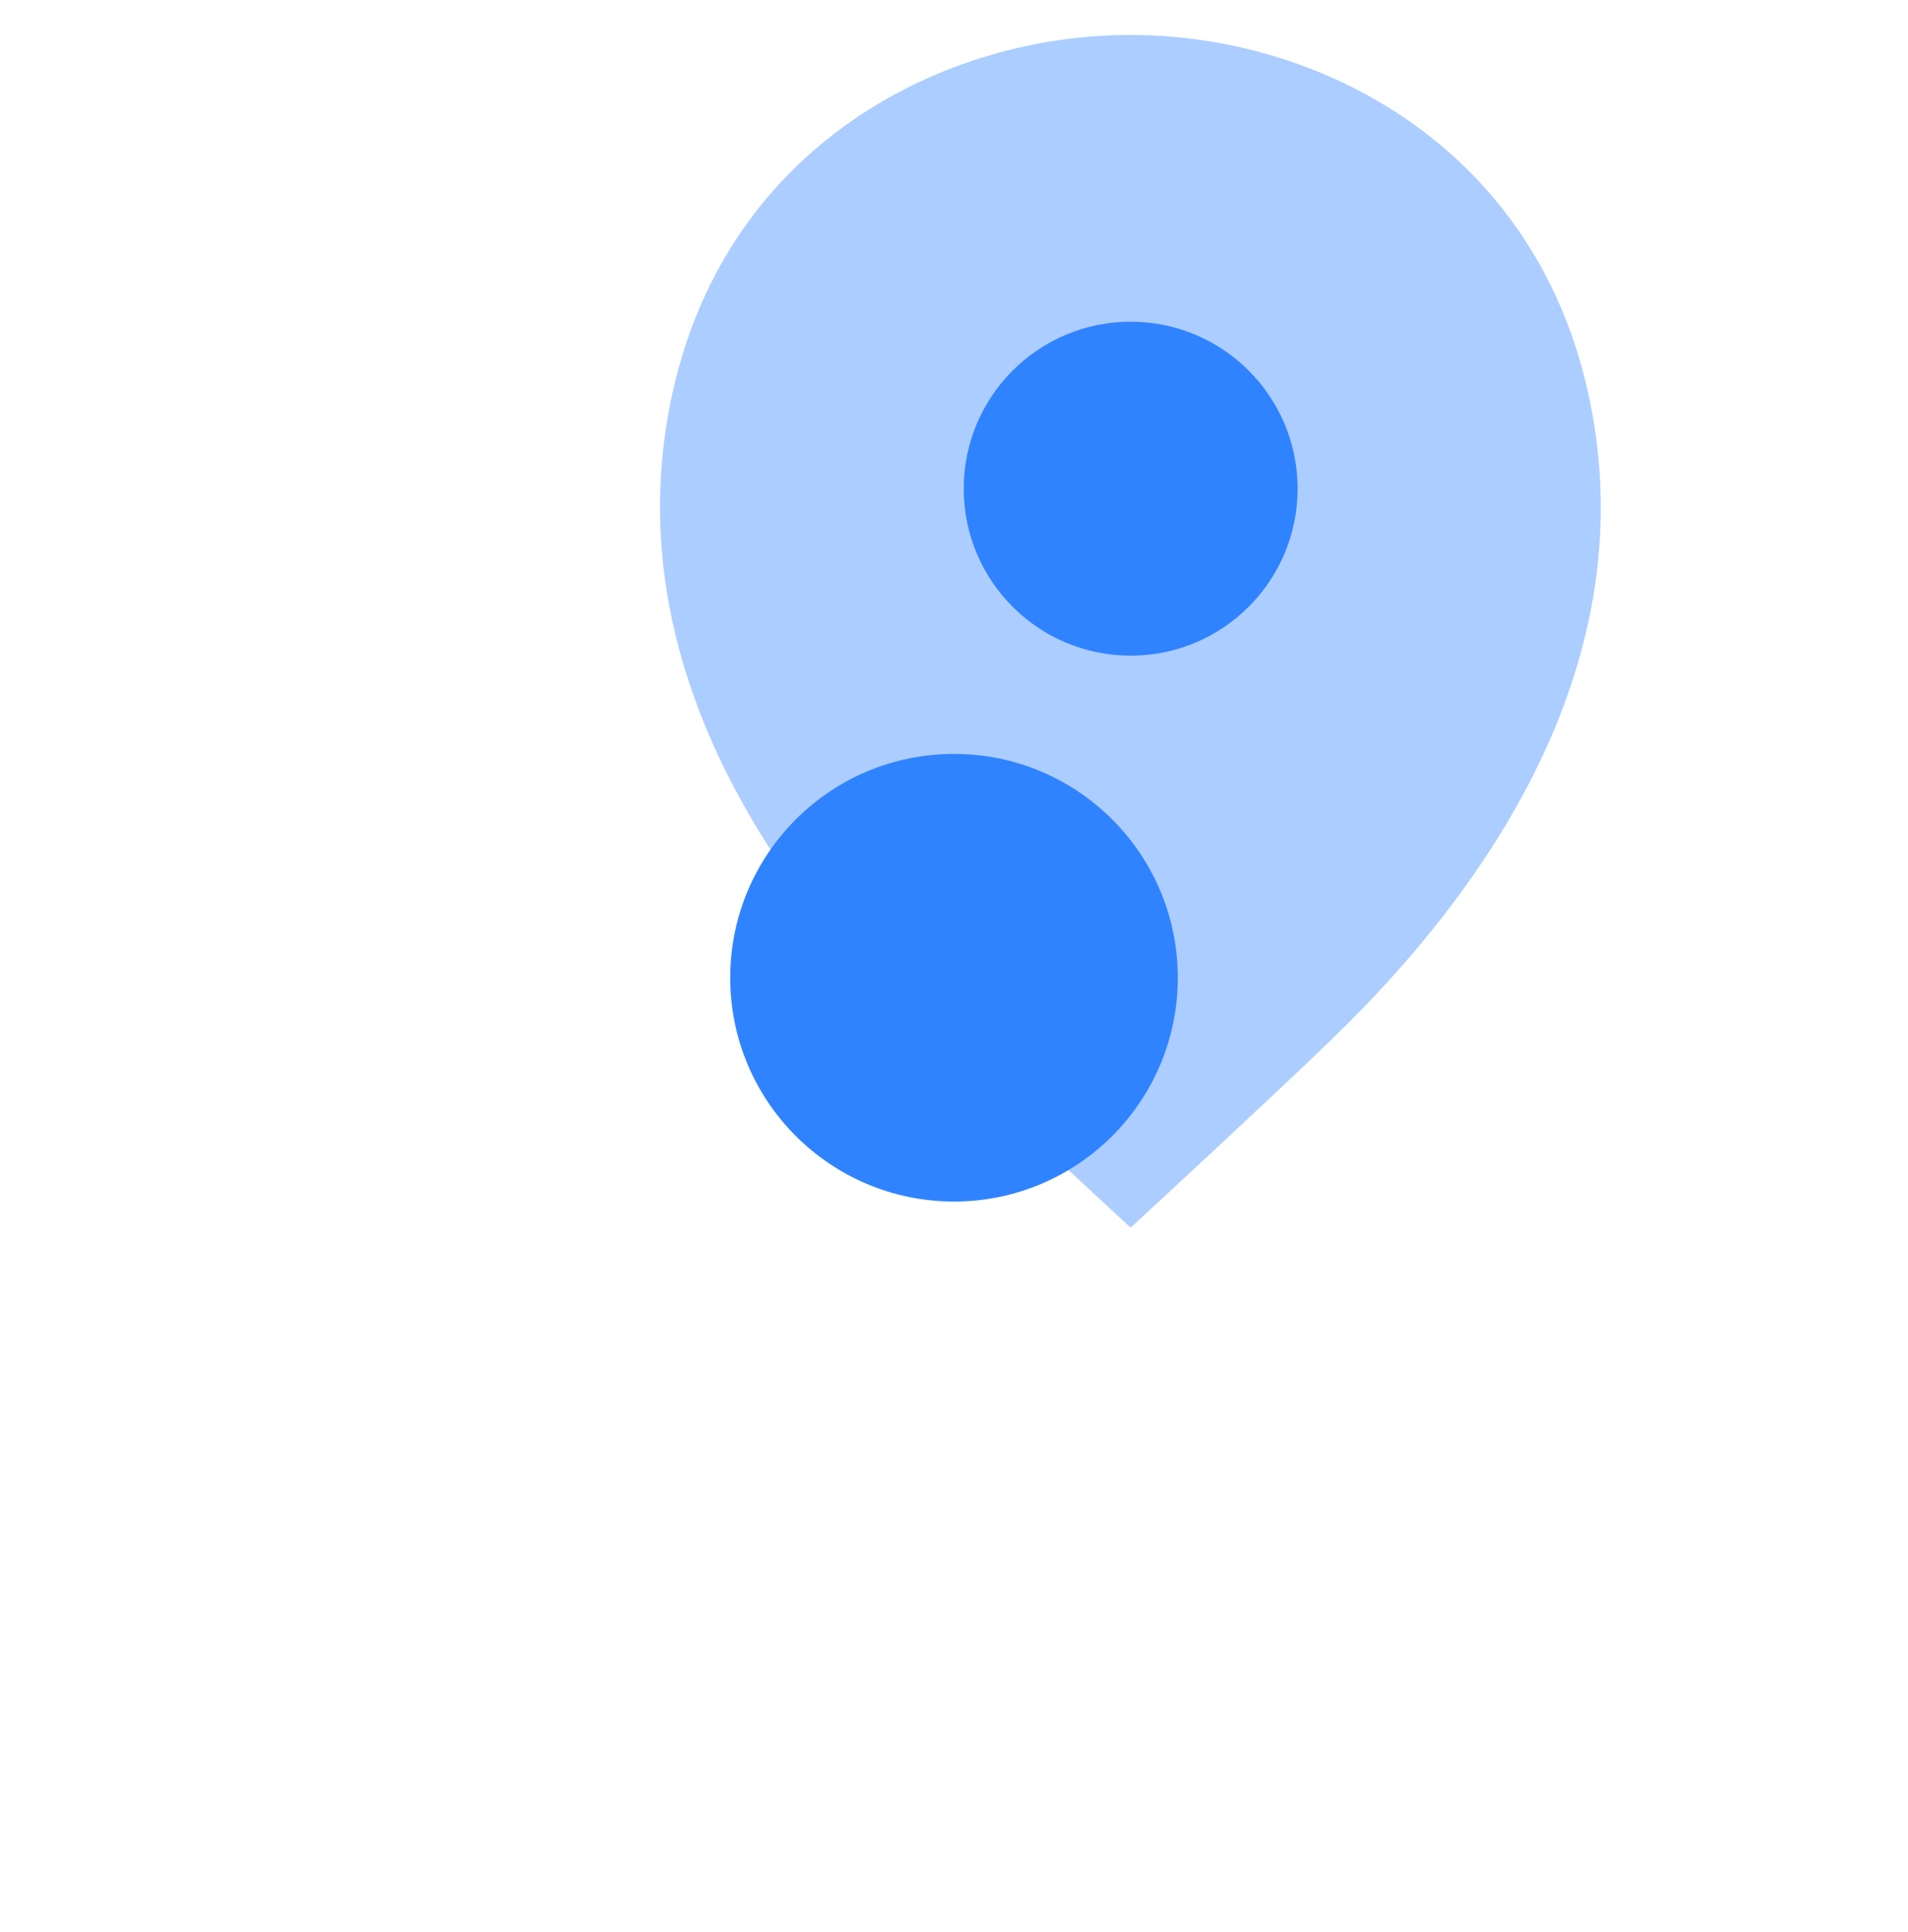
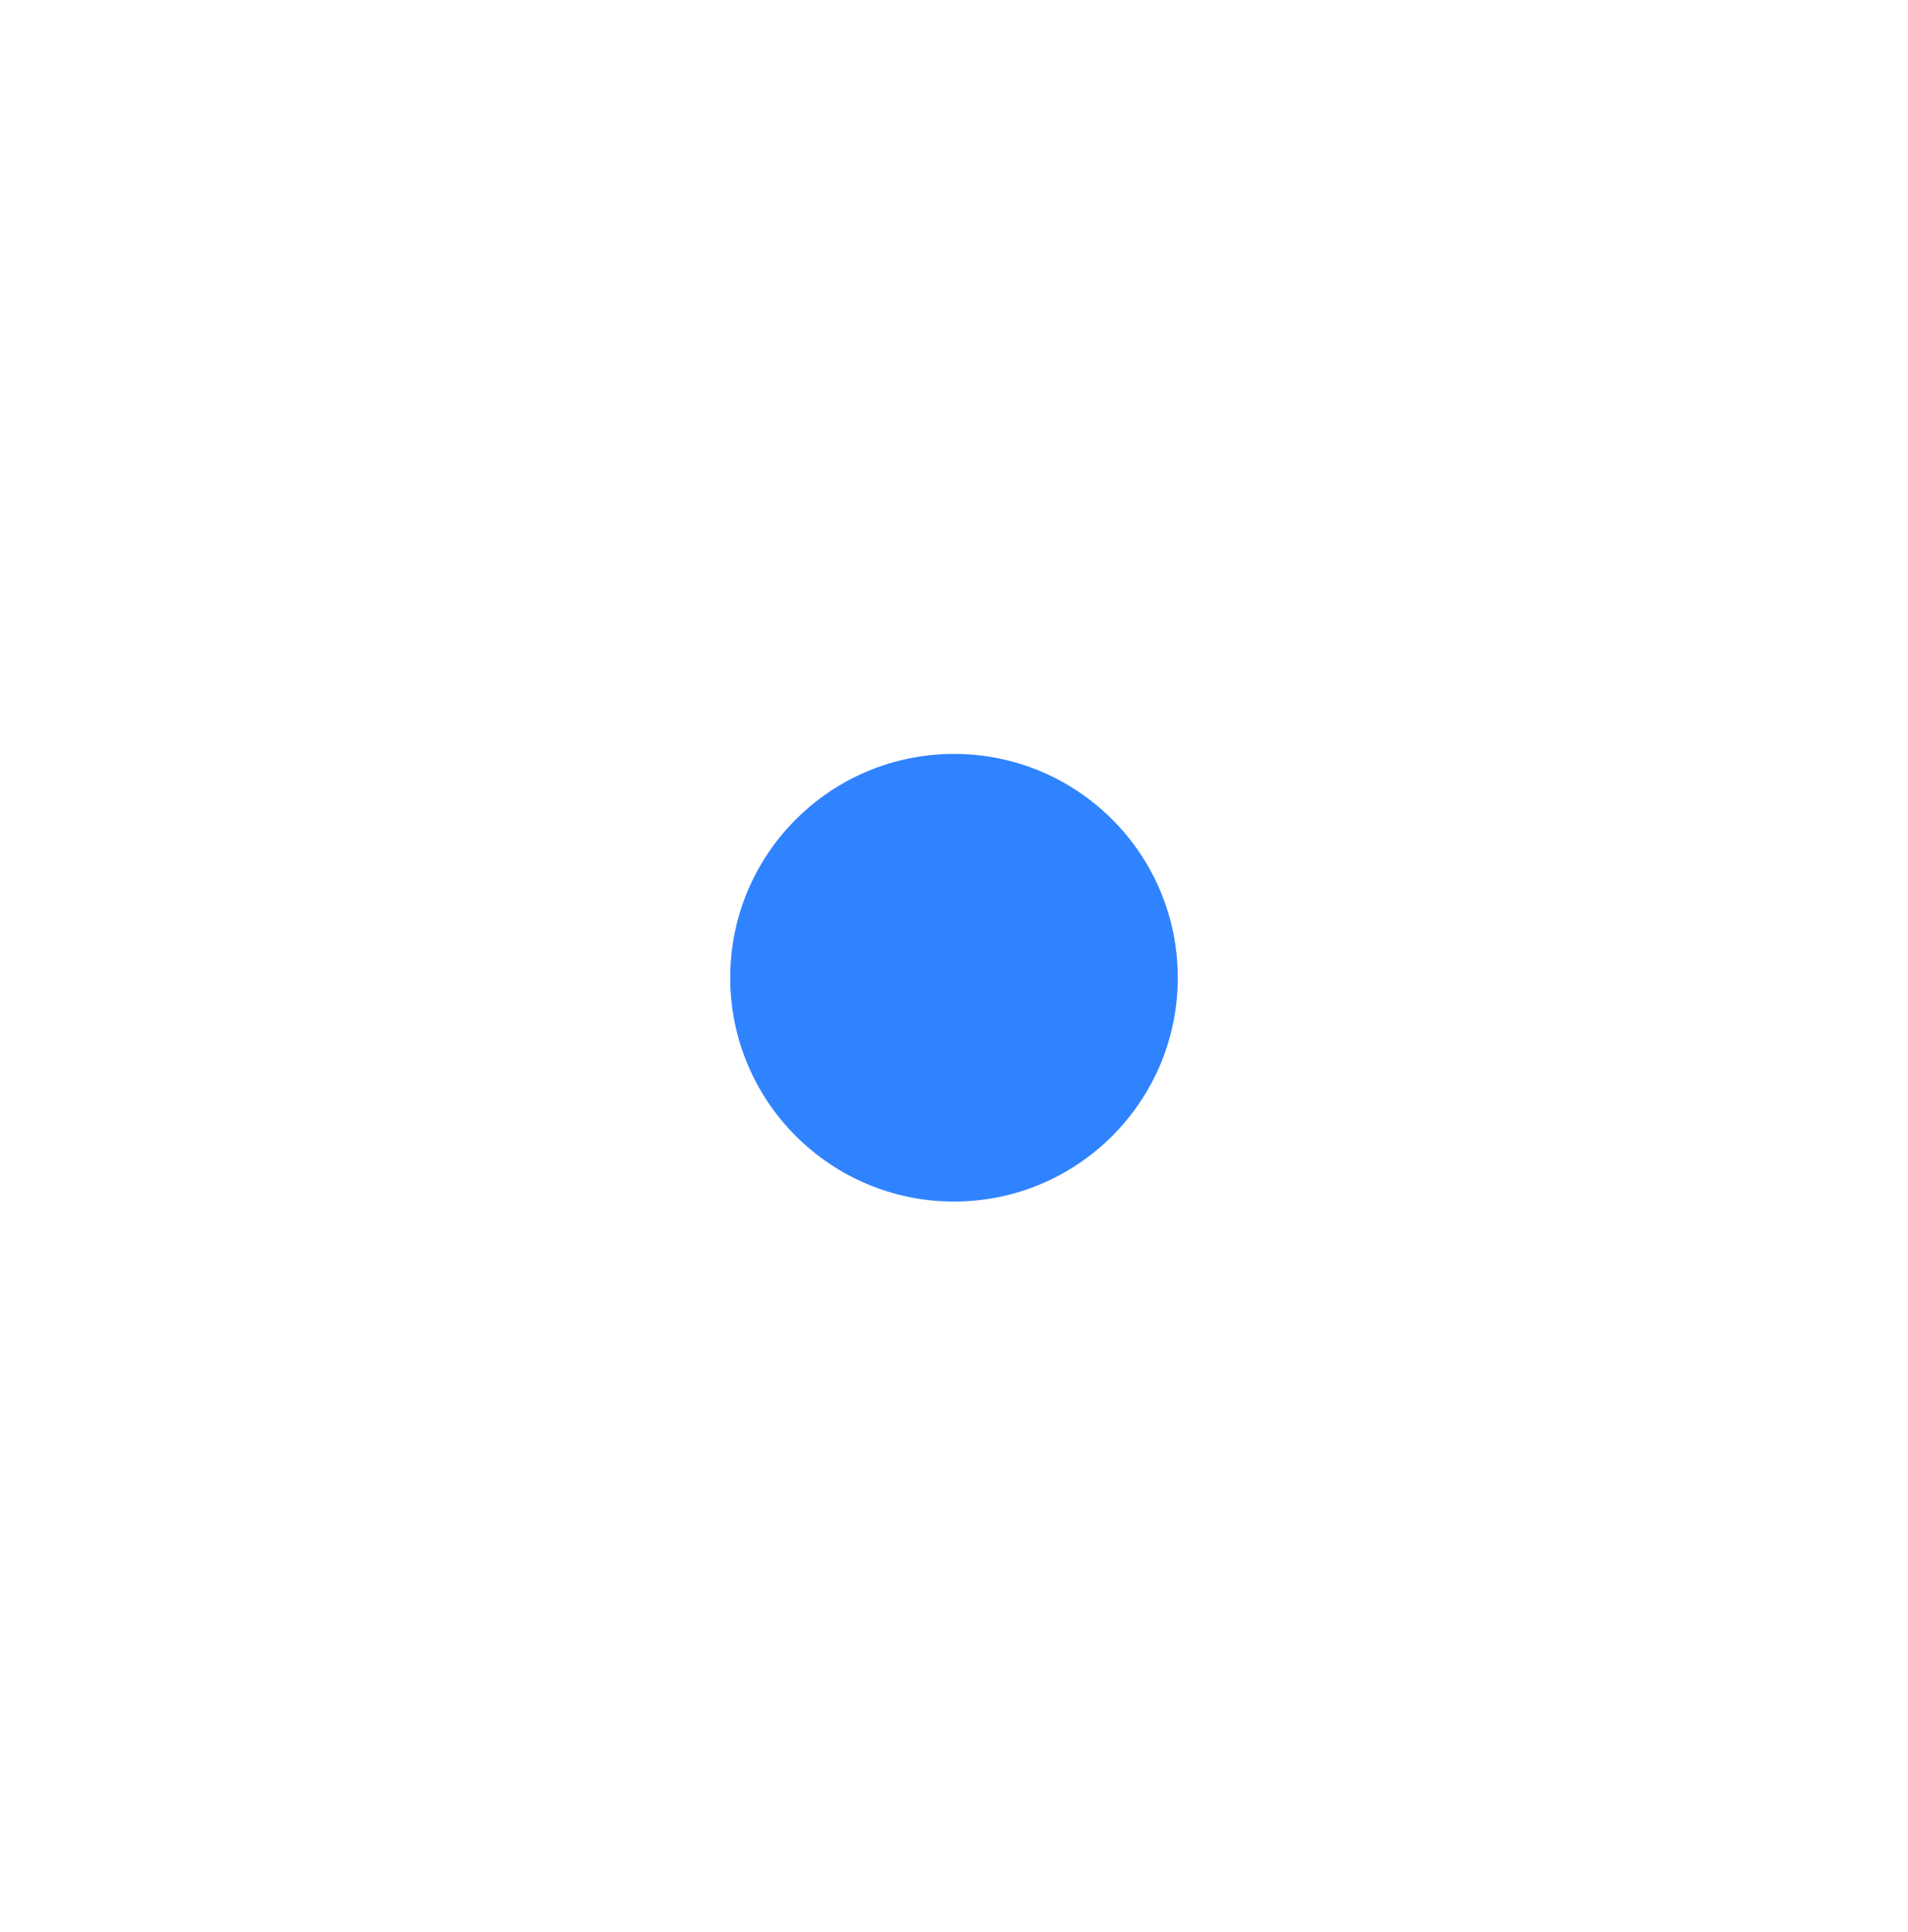
<svg xmlns="http://www.w3.org/2000/svg" width="81" height="82" viewBox="0 0 81 82" fill="none">
  <g filter="url(#filter0_f_2_459)">
    <circle cx="40.5" cy="41.5" r="9.5" fill="#3083FF" />
  </g>
-   <path opacity="0.4" d="M67.395 16.558C65.032 6.163 55.965 1.483 48 1.483C48 1.483 48 1.483 47.977 1.483C40.035 1.483 30.945 6.14 28.582 16.535C25.95 28.145 33.06 37.978 39.495 44.165C41.88 46.46 48 52.108 48 52.108C48 52.108 54.12 46.46 56.483 44.165C62.917 37.978 70.028 28.168 67.395 16.558Z" fill="#3083FF" />
-   <path d="M48 27.83C51.914 27.83 55.087 24.657 55.087 20.743C55.087 16.829 51.914 13.655 48 13.655C44.086 13.655 40.913 16.829 40.913 20.743C40.913 24.657 44.086 27.83 48 27.83Z" fill="#3083FF" />
  <defs>
    <filter id="filter0_f_2_459" x="0" y="1" width="81" height="81" filterUnits="userSpaceOnUse" color-interpolation-filters="sRGB">
      <feFlood flood-opacity="0" result="BackgroundImageFix" />
      <feBlend mode="normal" in="SourceGraphic" in2="BackgroundImageFix" result="shape" />
      <feGaussianBlur stdDeviation="15.5" result="effect1_foregroundBlur_2_459" />
    </filter>
  </defs>
</svg>